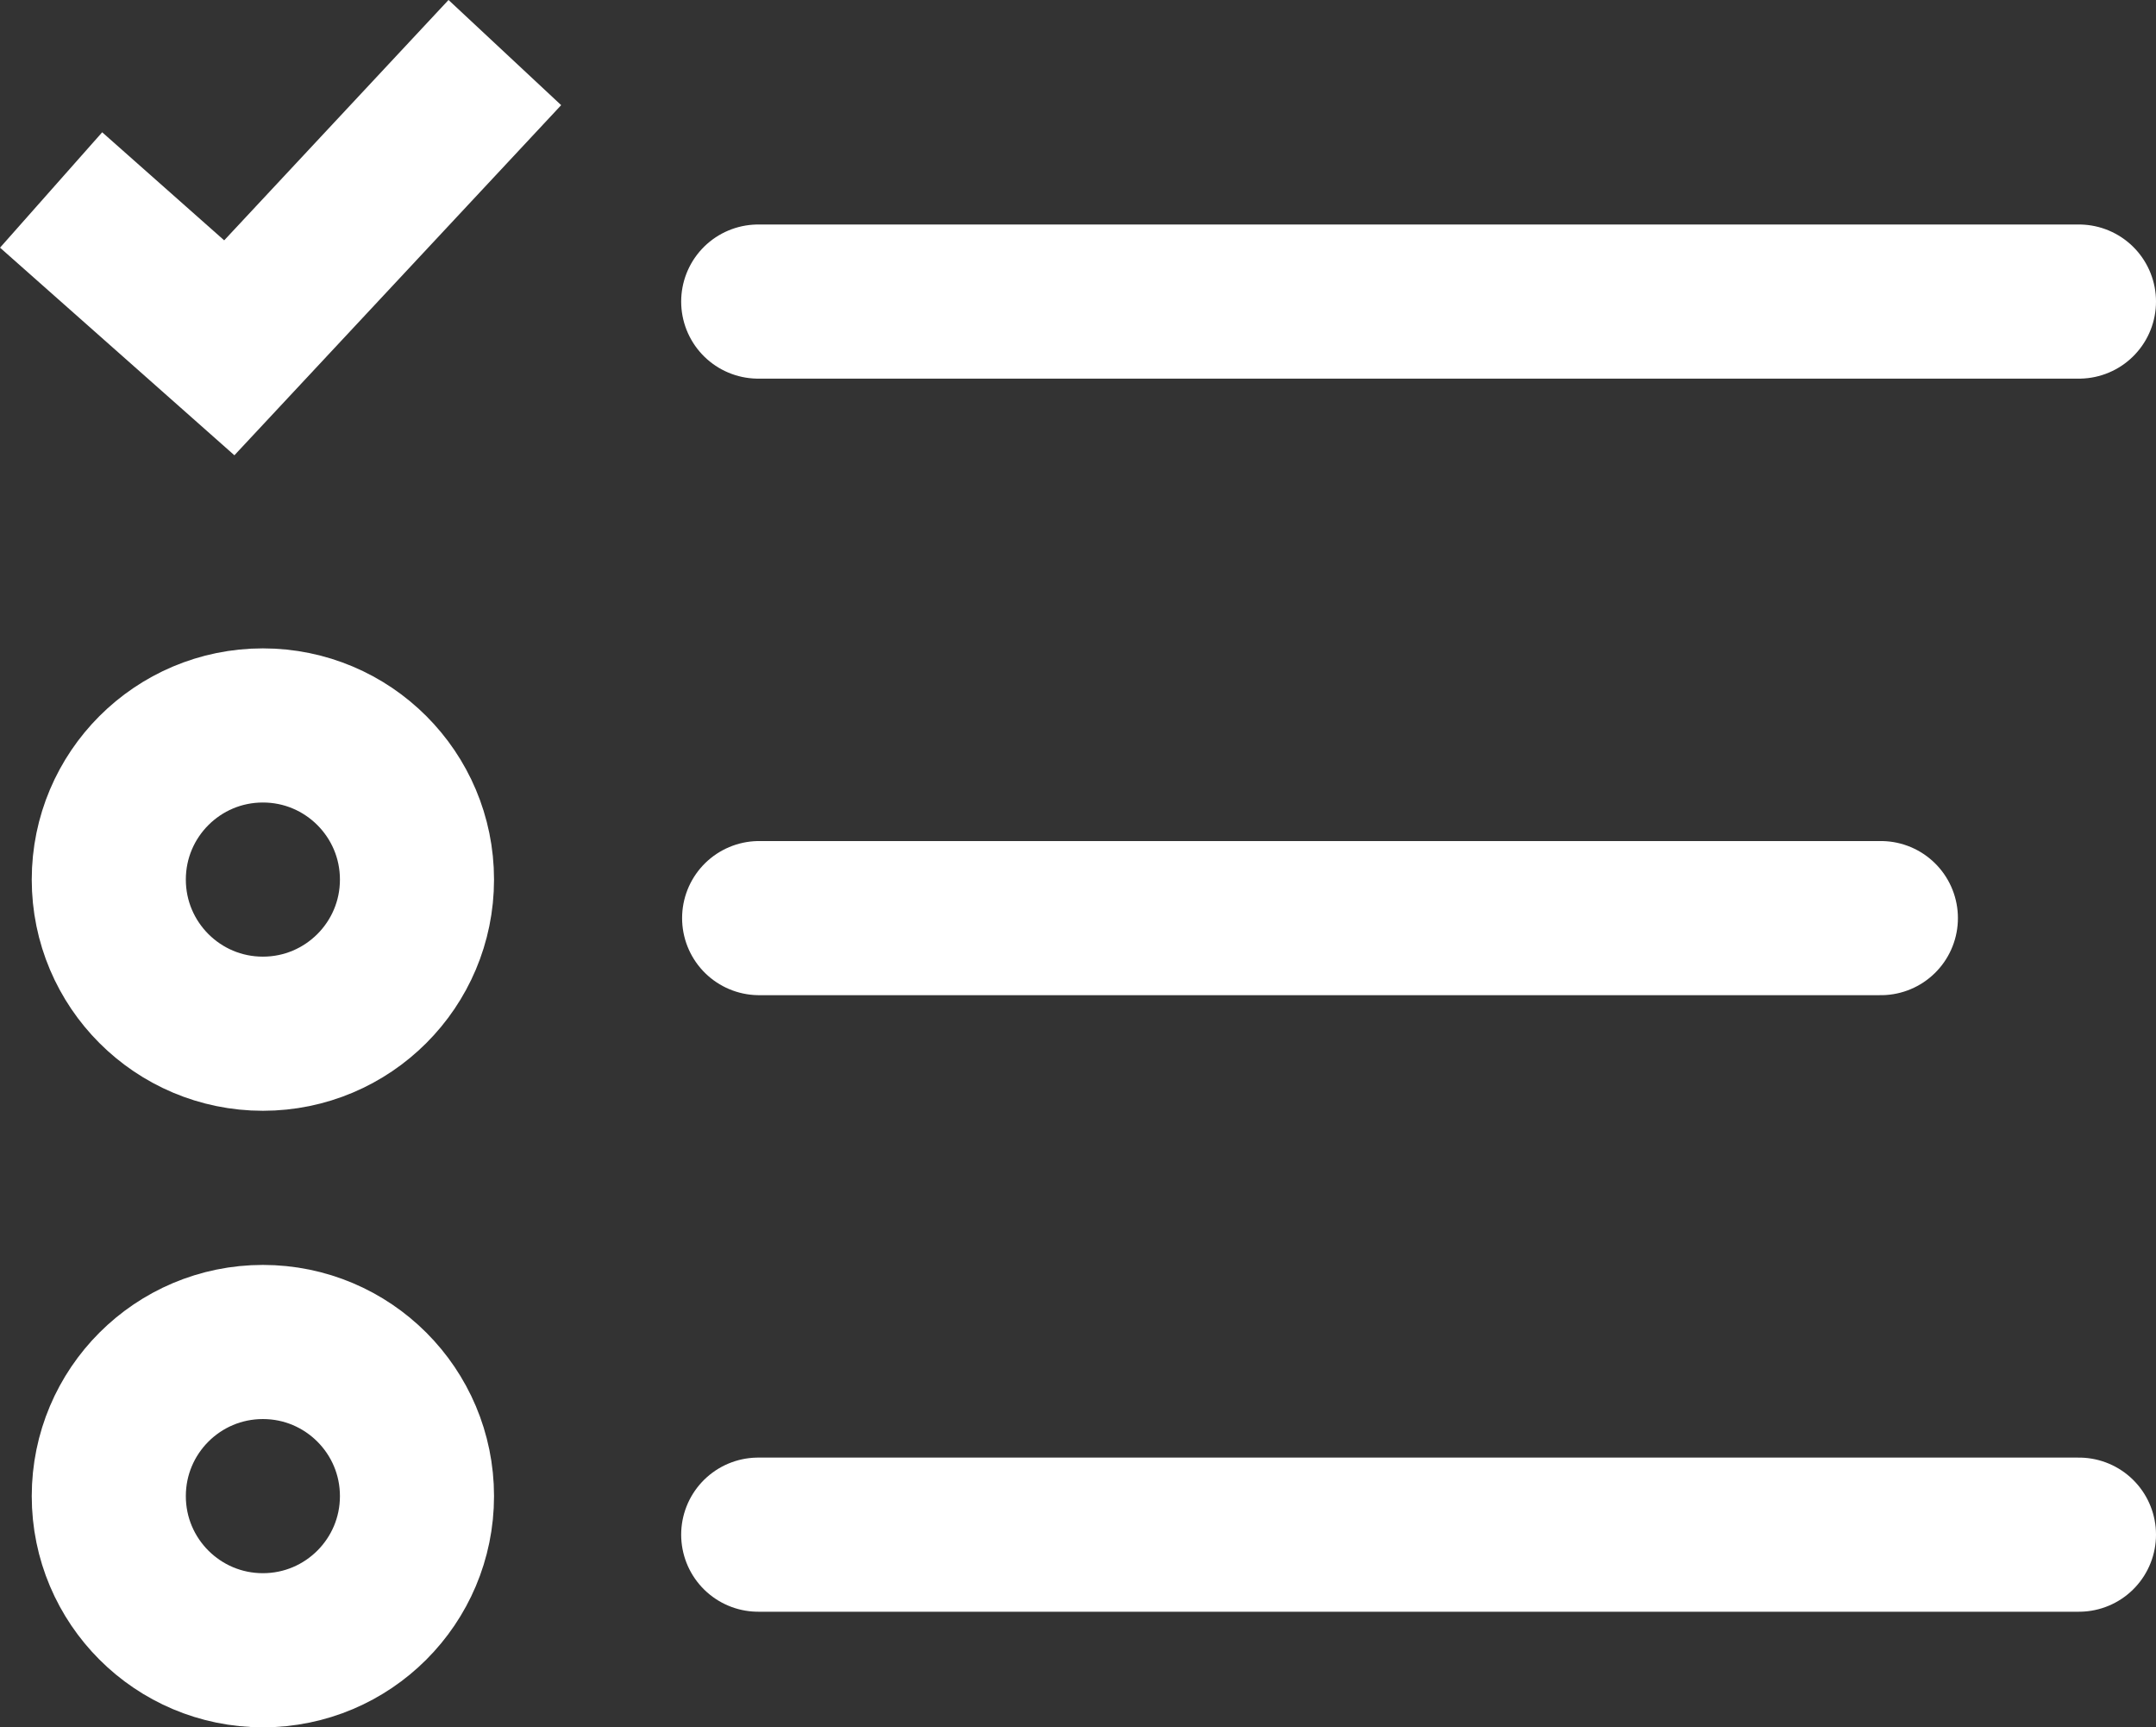
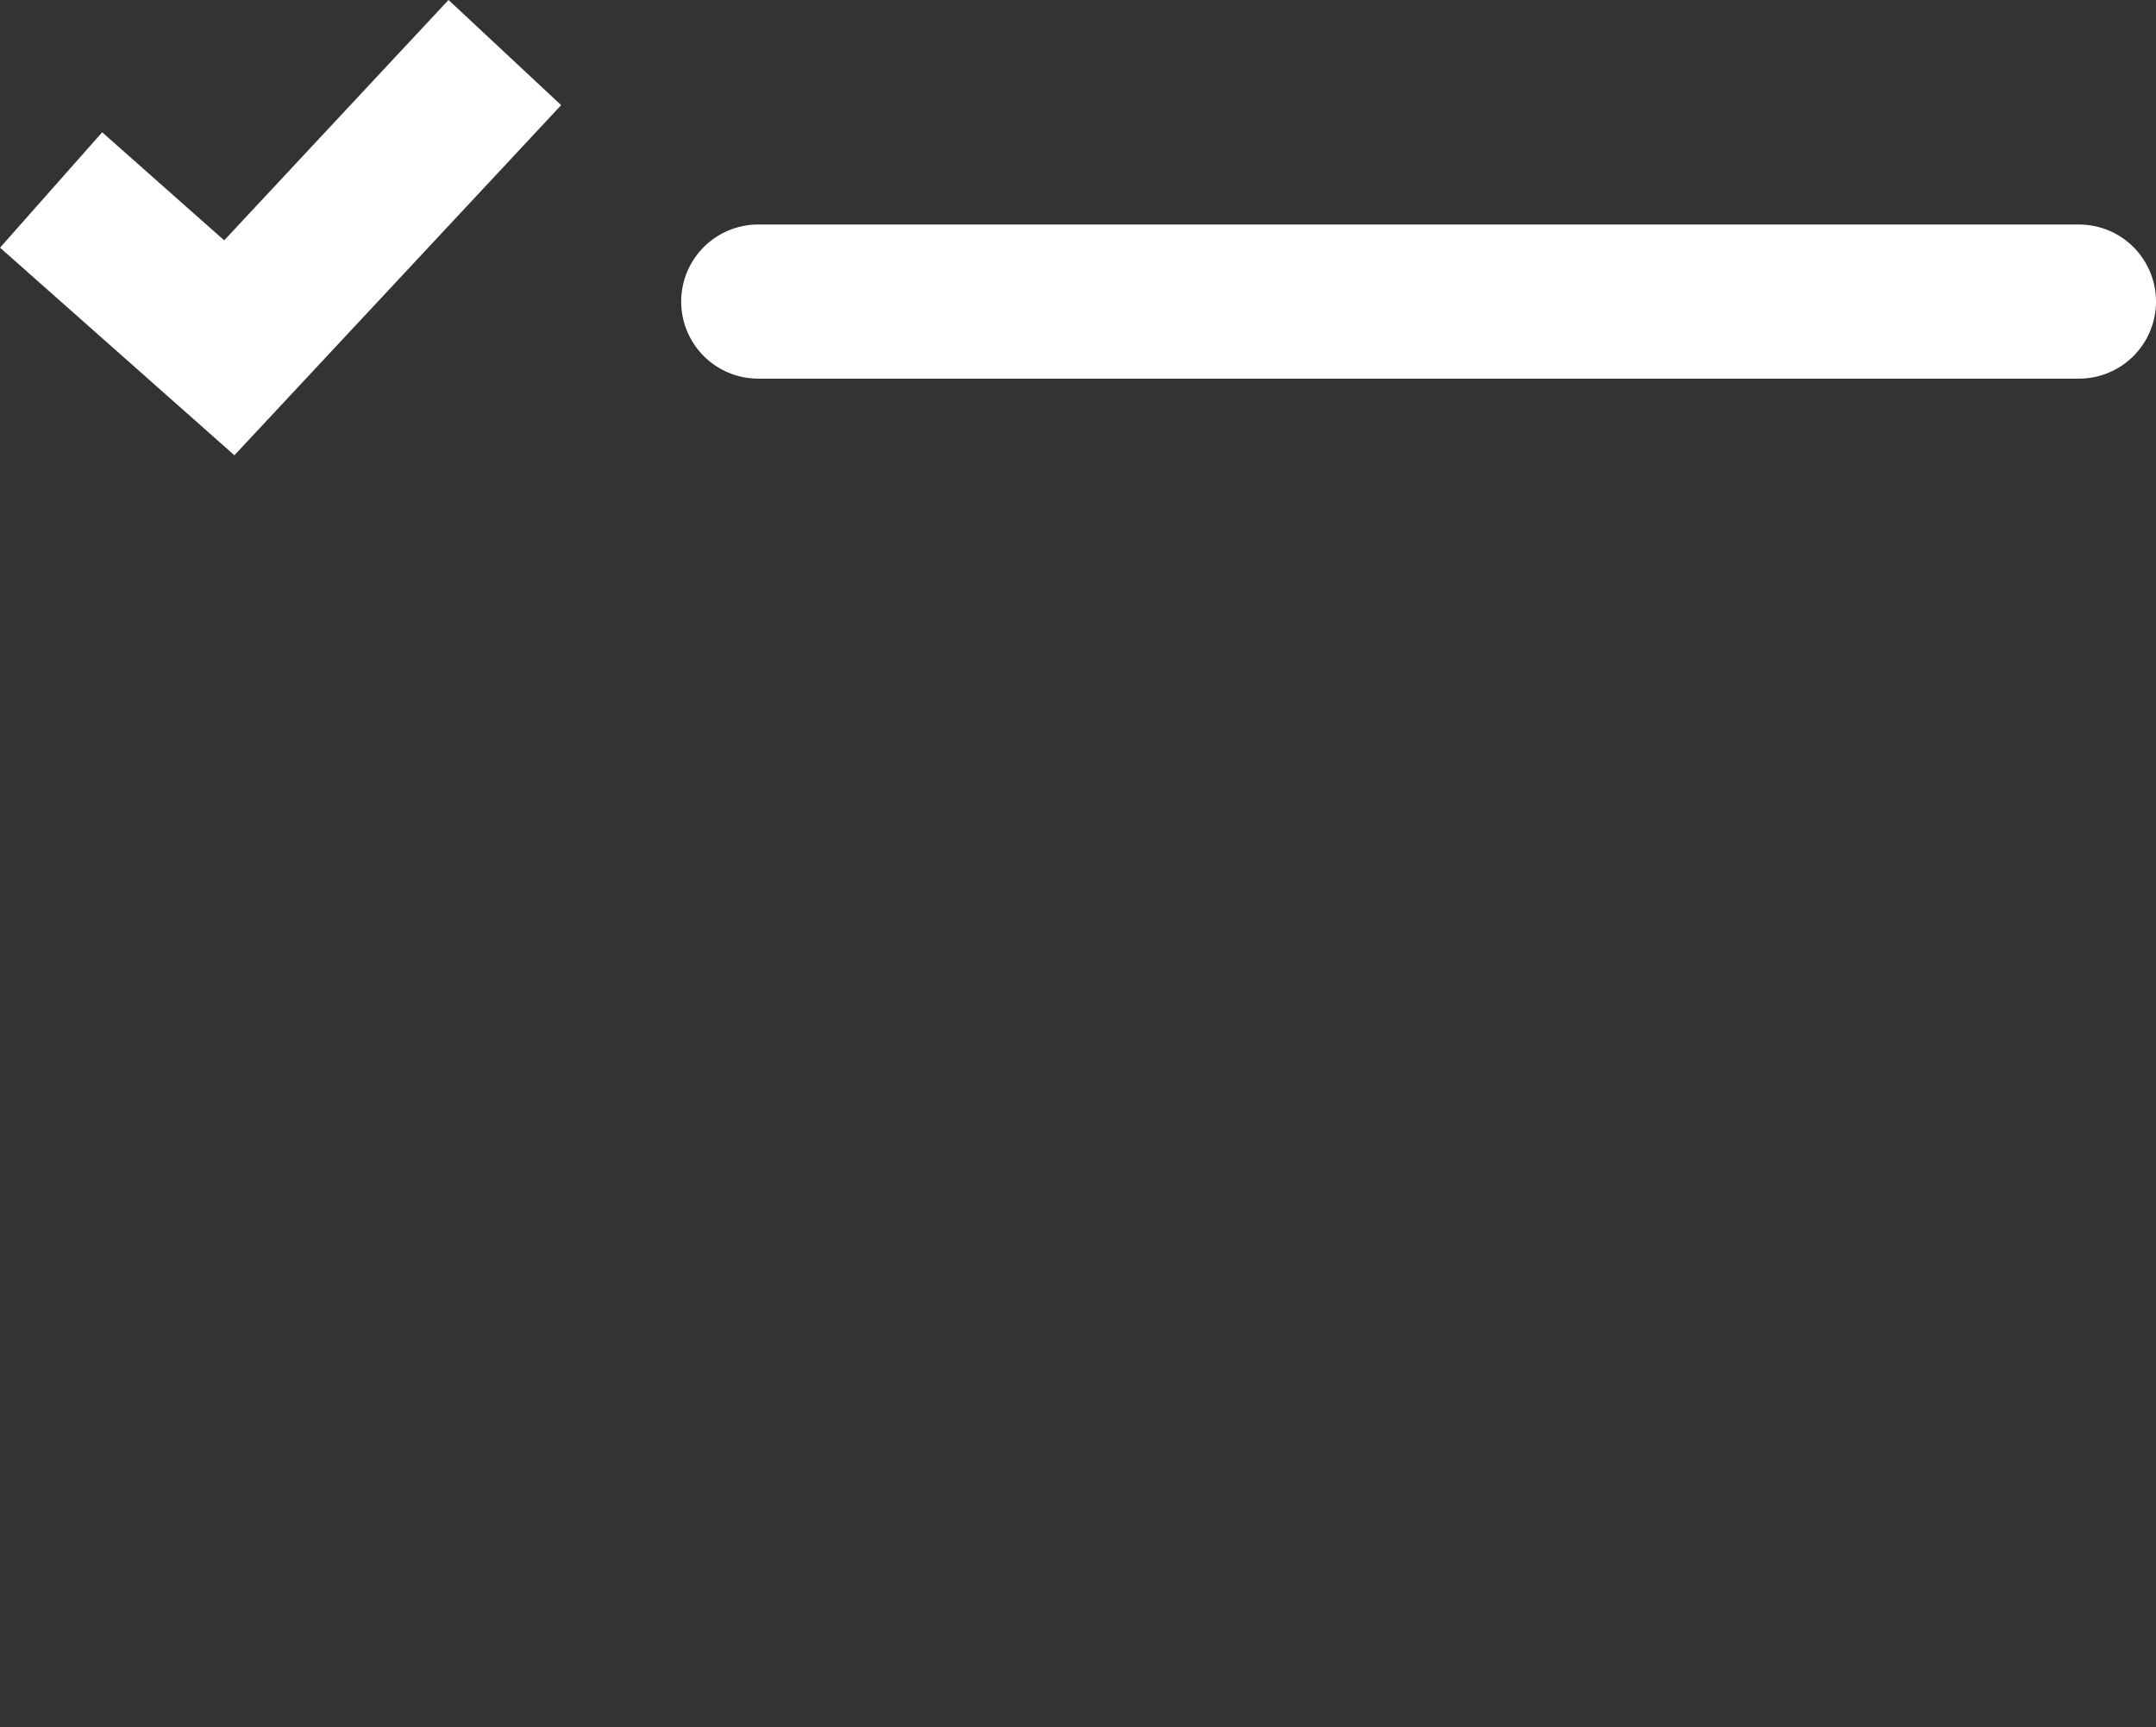
<svg xmlns="http://www.w3.org/2000/svg" width="27.983" height="22.413" viewBox="0 0 27.983 22.413">
  <rect x="0" y="0" width="27.983" height="22.413" fill="#333333" stroke="none" />
  <g id="Icon_menu_PROYECTO" data-name="Icon menu PROYECTO" transform="translate(1.412 1.413)">
-     <path id="Line_Copy_2" data-name="Line Copy 2" d="M15,.5H.441" transform="translate(8 10)" fill="none" stroke="#fff" stroke-linecap="round" stroke-linejoin="round" stroke-miterlimit="10" stroke-width="2" />
-     <path id="Line_Copy_3" data-name="Line Copy 3" d="M17.571.5H.429" transform="translate(8 18)" fill="none" stroke="#fff" stroke-linecap="round" stroke-linejoin="round" stroke-miterlimit="10" stroke-width="2" />
    <path id="Line_Copy" data-name="Line Copy" d="M17.571.5H.429" transform="translate(8 2)" fill="none" stroke="#fff" stroke-linecap="round" stroke-linejoin="round" stroke-miterlimit="10" stroke-width="2" />
-     <circle id="Oval" cx="2" cy="2" r="2" transform="translate(0 16)" fill="none" stroke="#fff" stroke-miterlimit="10" stroke-width="2" />
-     <circle id="Oval_Copy_5" data-name="Oval Copy 5" cx="2" cy="2" r="2" transform="translate(0 8)" fill="none" stroke="#fff" stroke-miterlimit="10" stroke-width="2" />
    <path id="Line_5" data-name="Line 5" d="M0,1.715,1.564,3.1,4.458,0" transform="translate(0 0)" fill="none" stroke="#fff" stroke-linecap="square" stroke-miterlimit="10" stroke-width="2" />
  </g>
</svg>